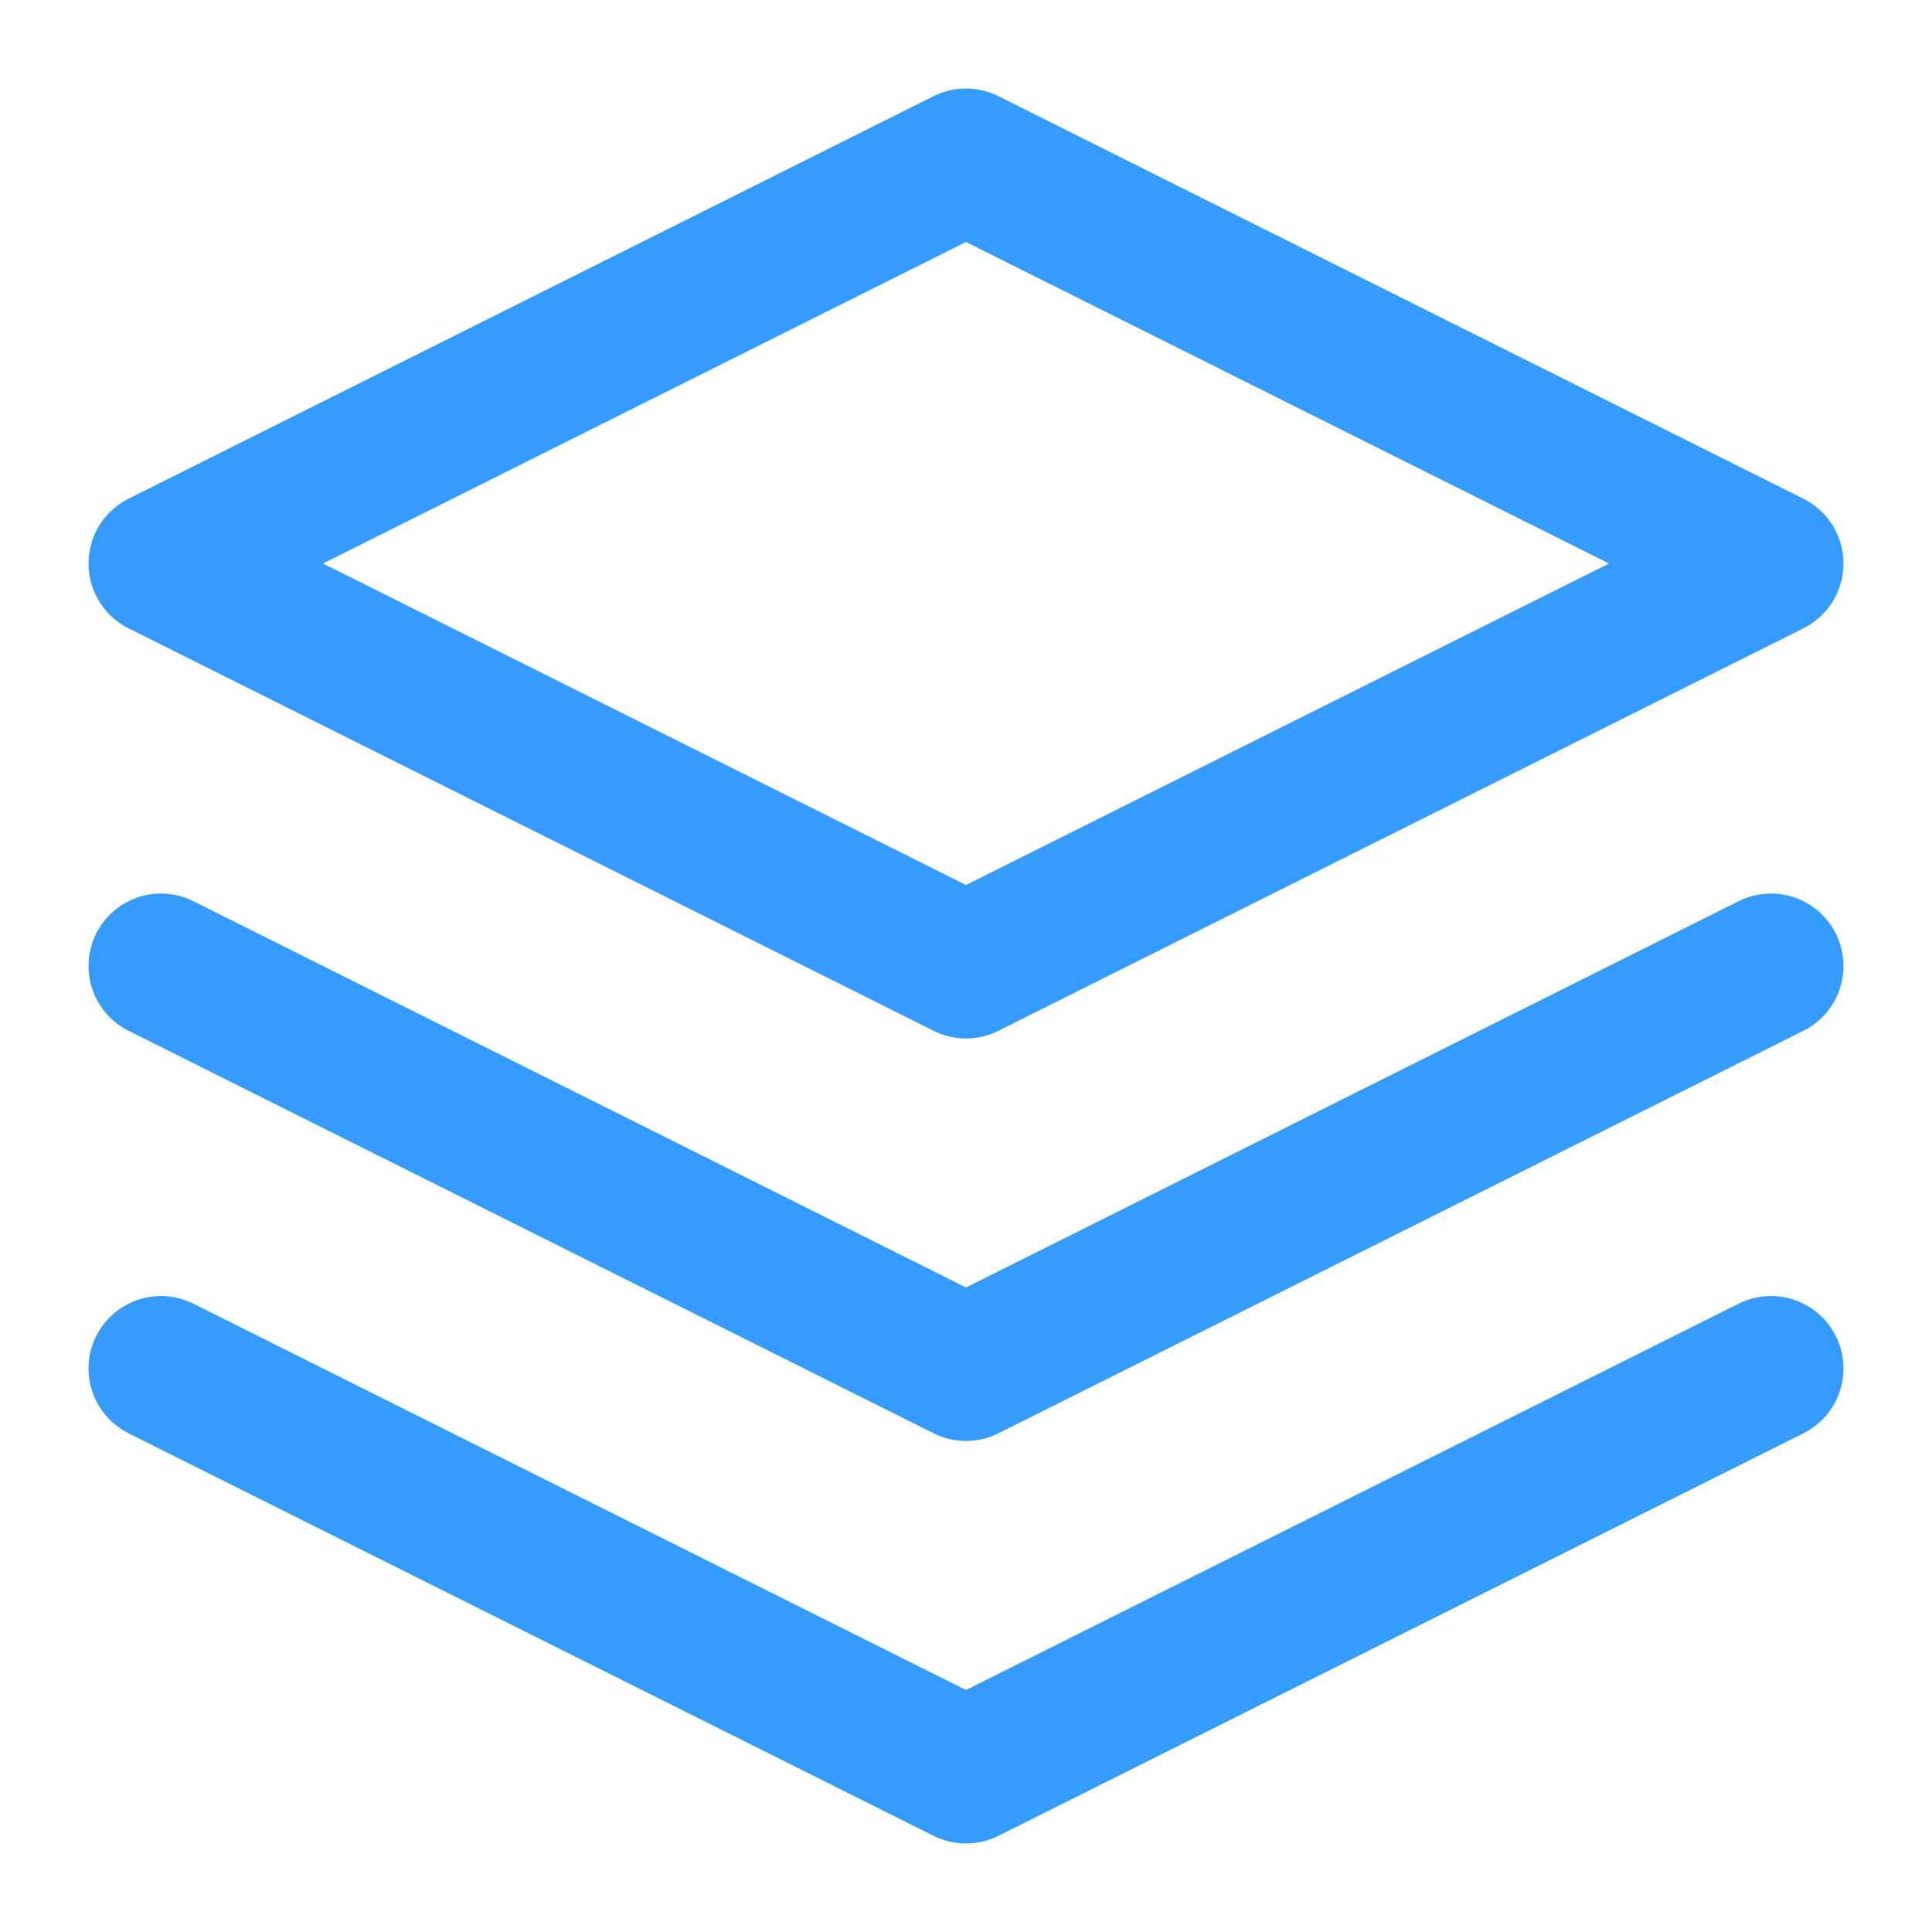
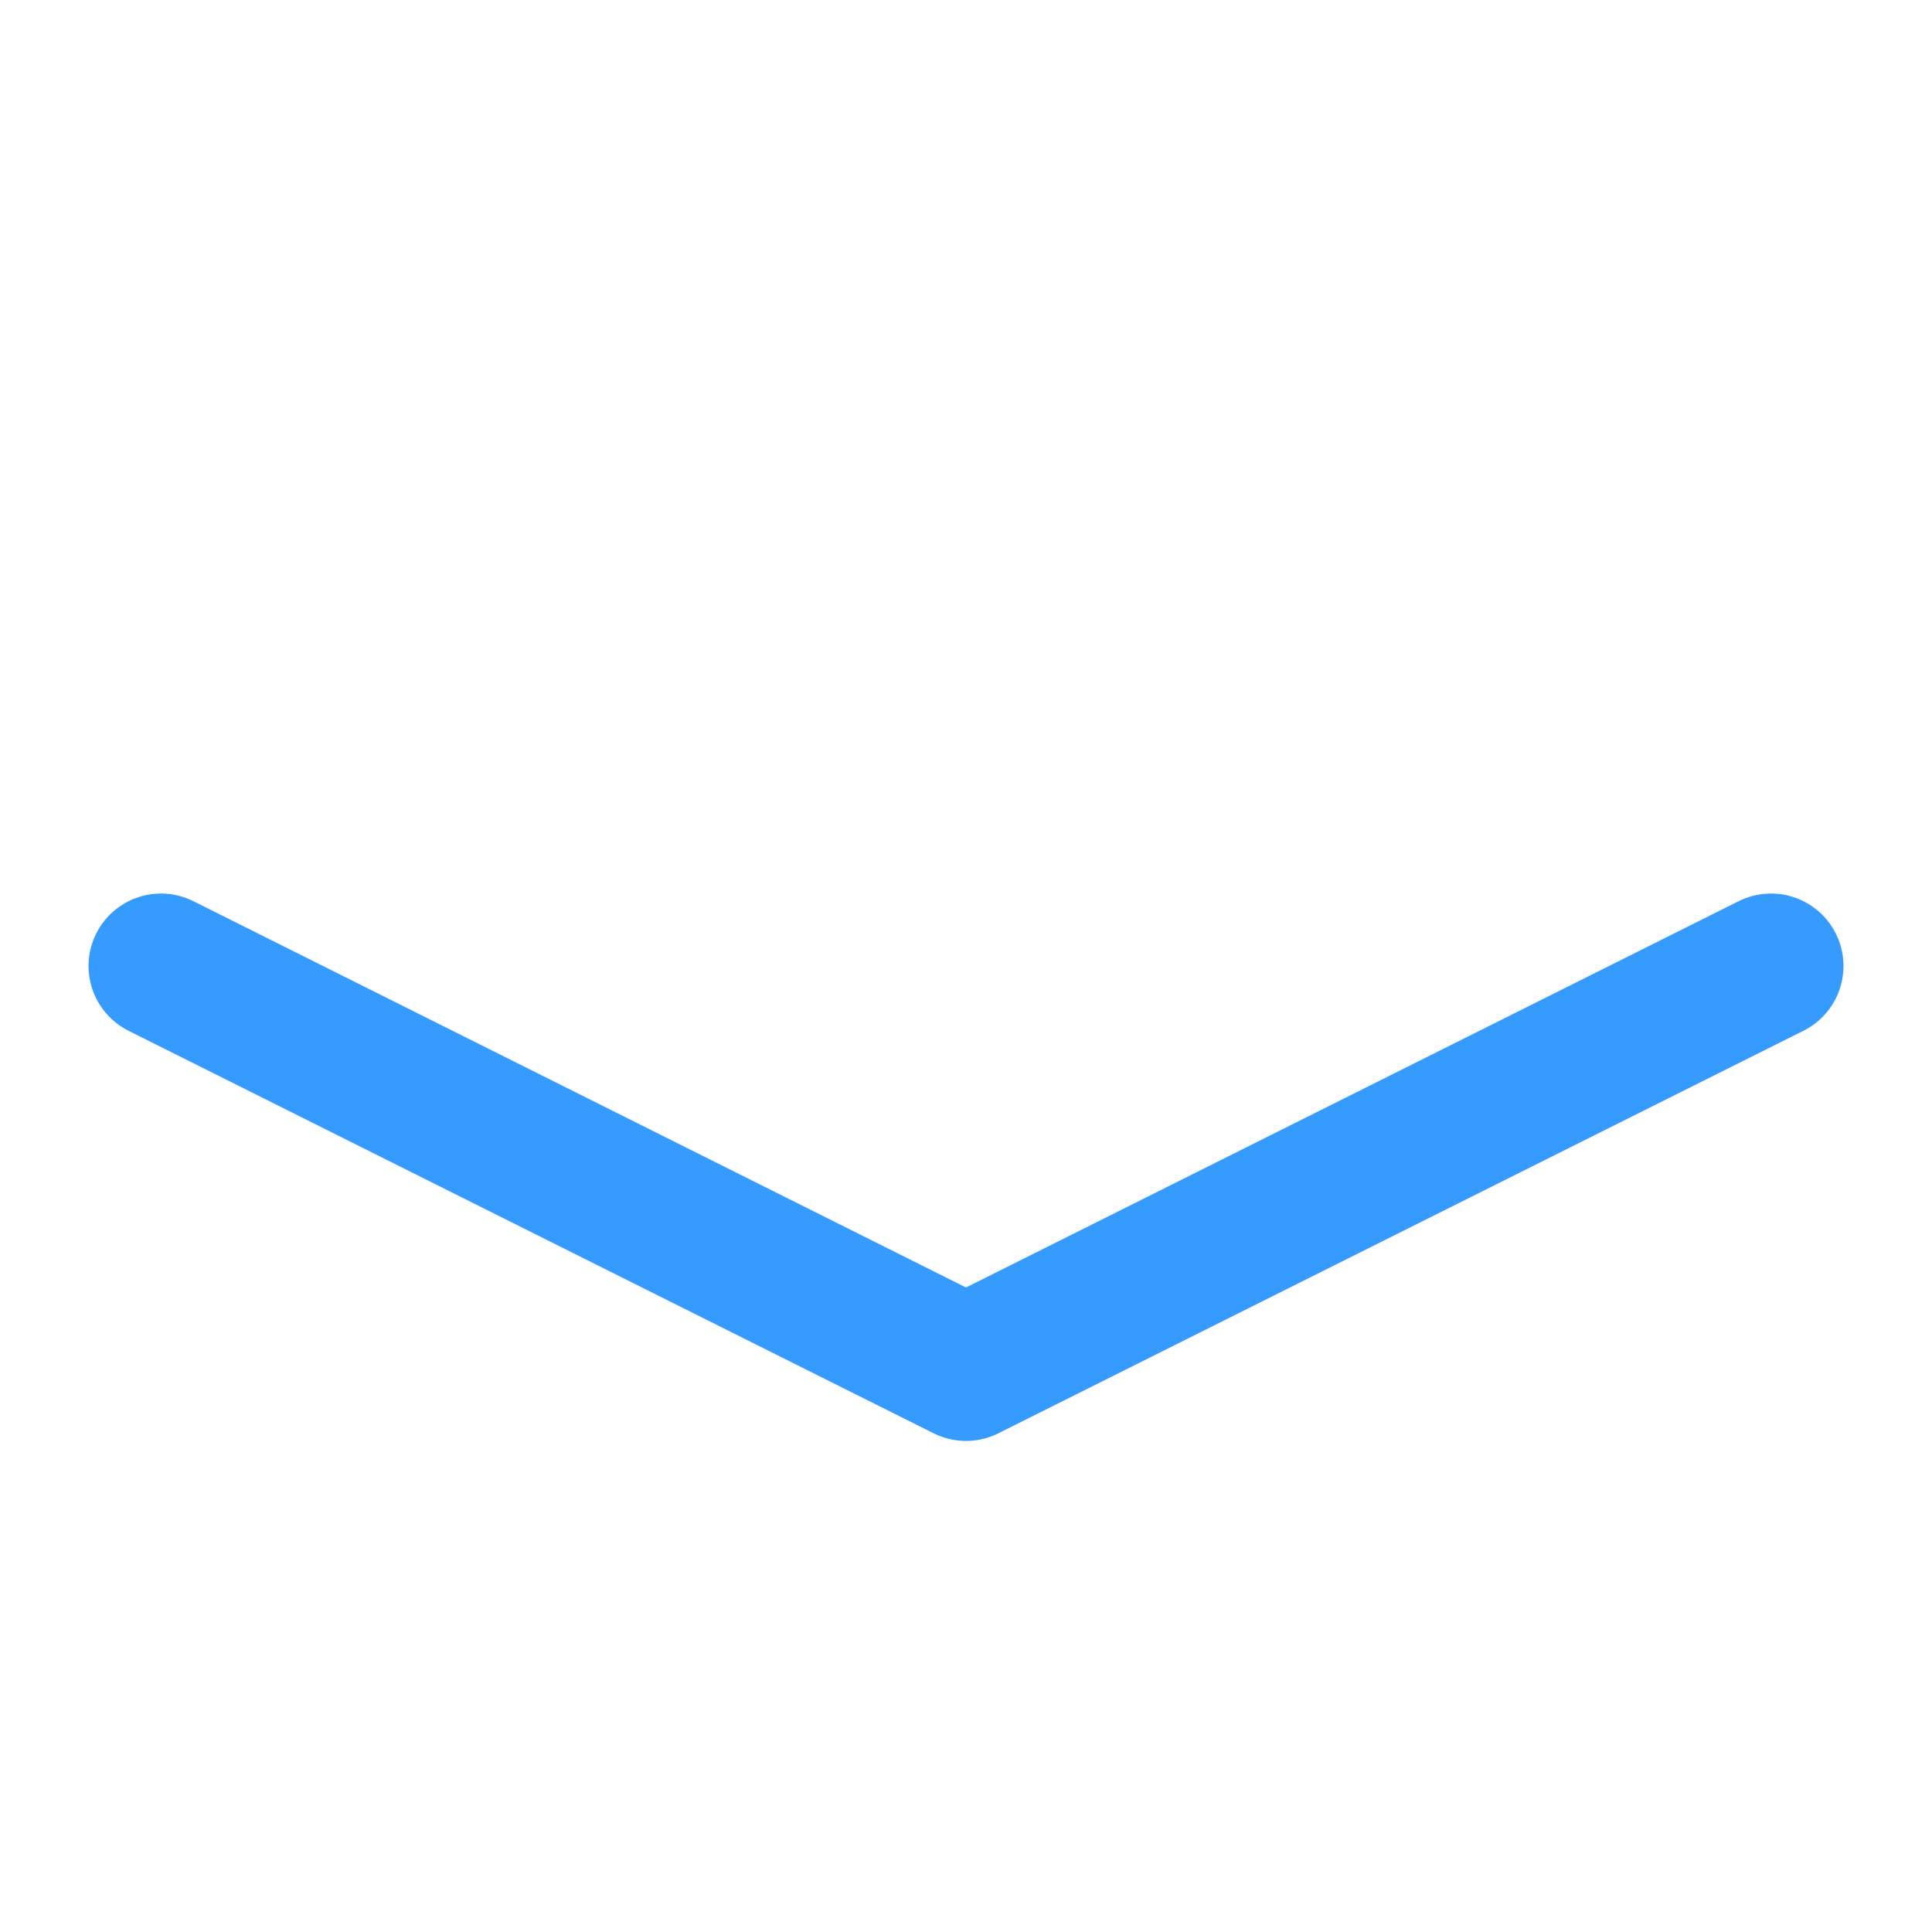
<svg xmlns="http://www.w3.org/2000/svg" width="40" height="40" viewBox="0 0 40 40" fill="none">
-   <path d="M20 3.333L3.333 11.667L20 20L36.667 11.667L20 3.333Z" stroke="#369BFF" stroke-width="3" stroke-linecap="round" stroke-linejoin="round" />
-   <path d="M3.333 28.333L20 36.667L36.667 28.333" stroke="#369BFF" stroke-width="3" stroke-linecap="round" stroke-linejoin="round" />
  <path d="M3.333 20L20 28.333L36.667 20" stroke="#369BFF" stroke-width="3" stroke-linecap="round" stroke-linejoin="round" />
</svg>